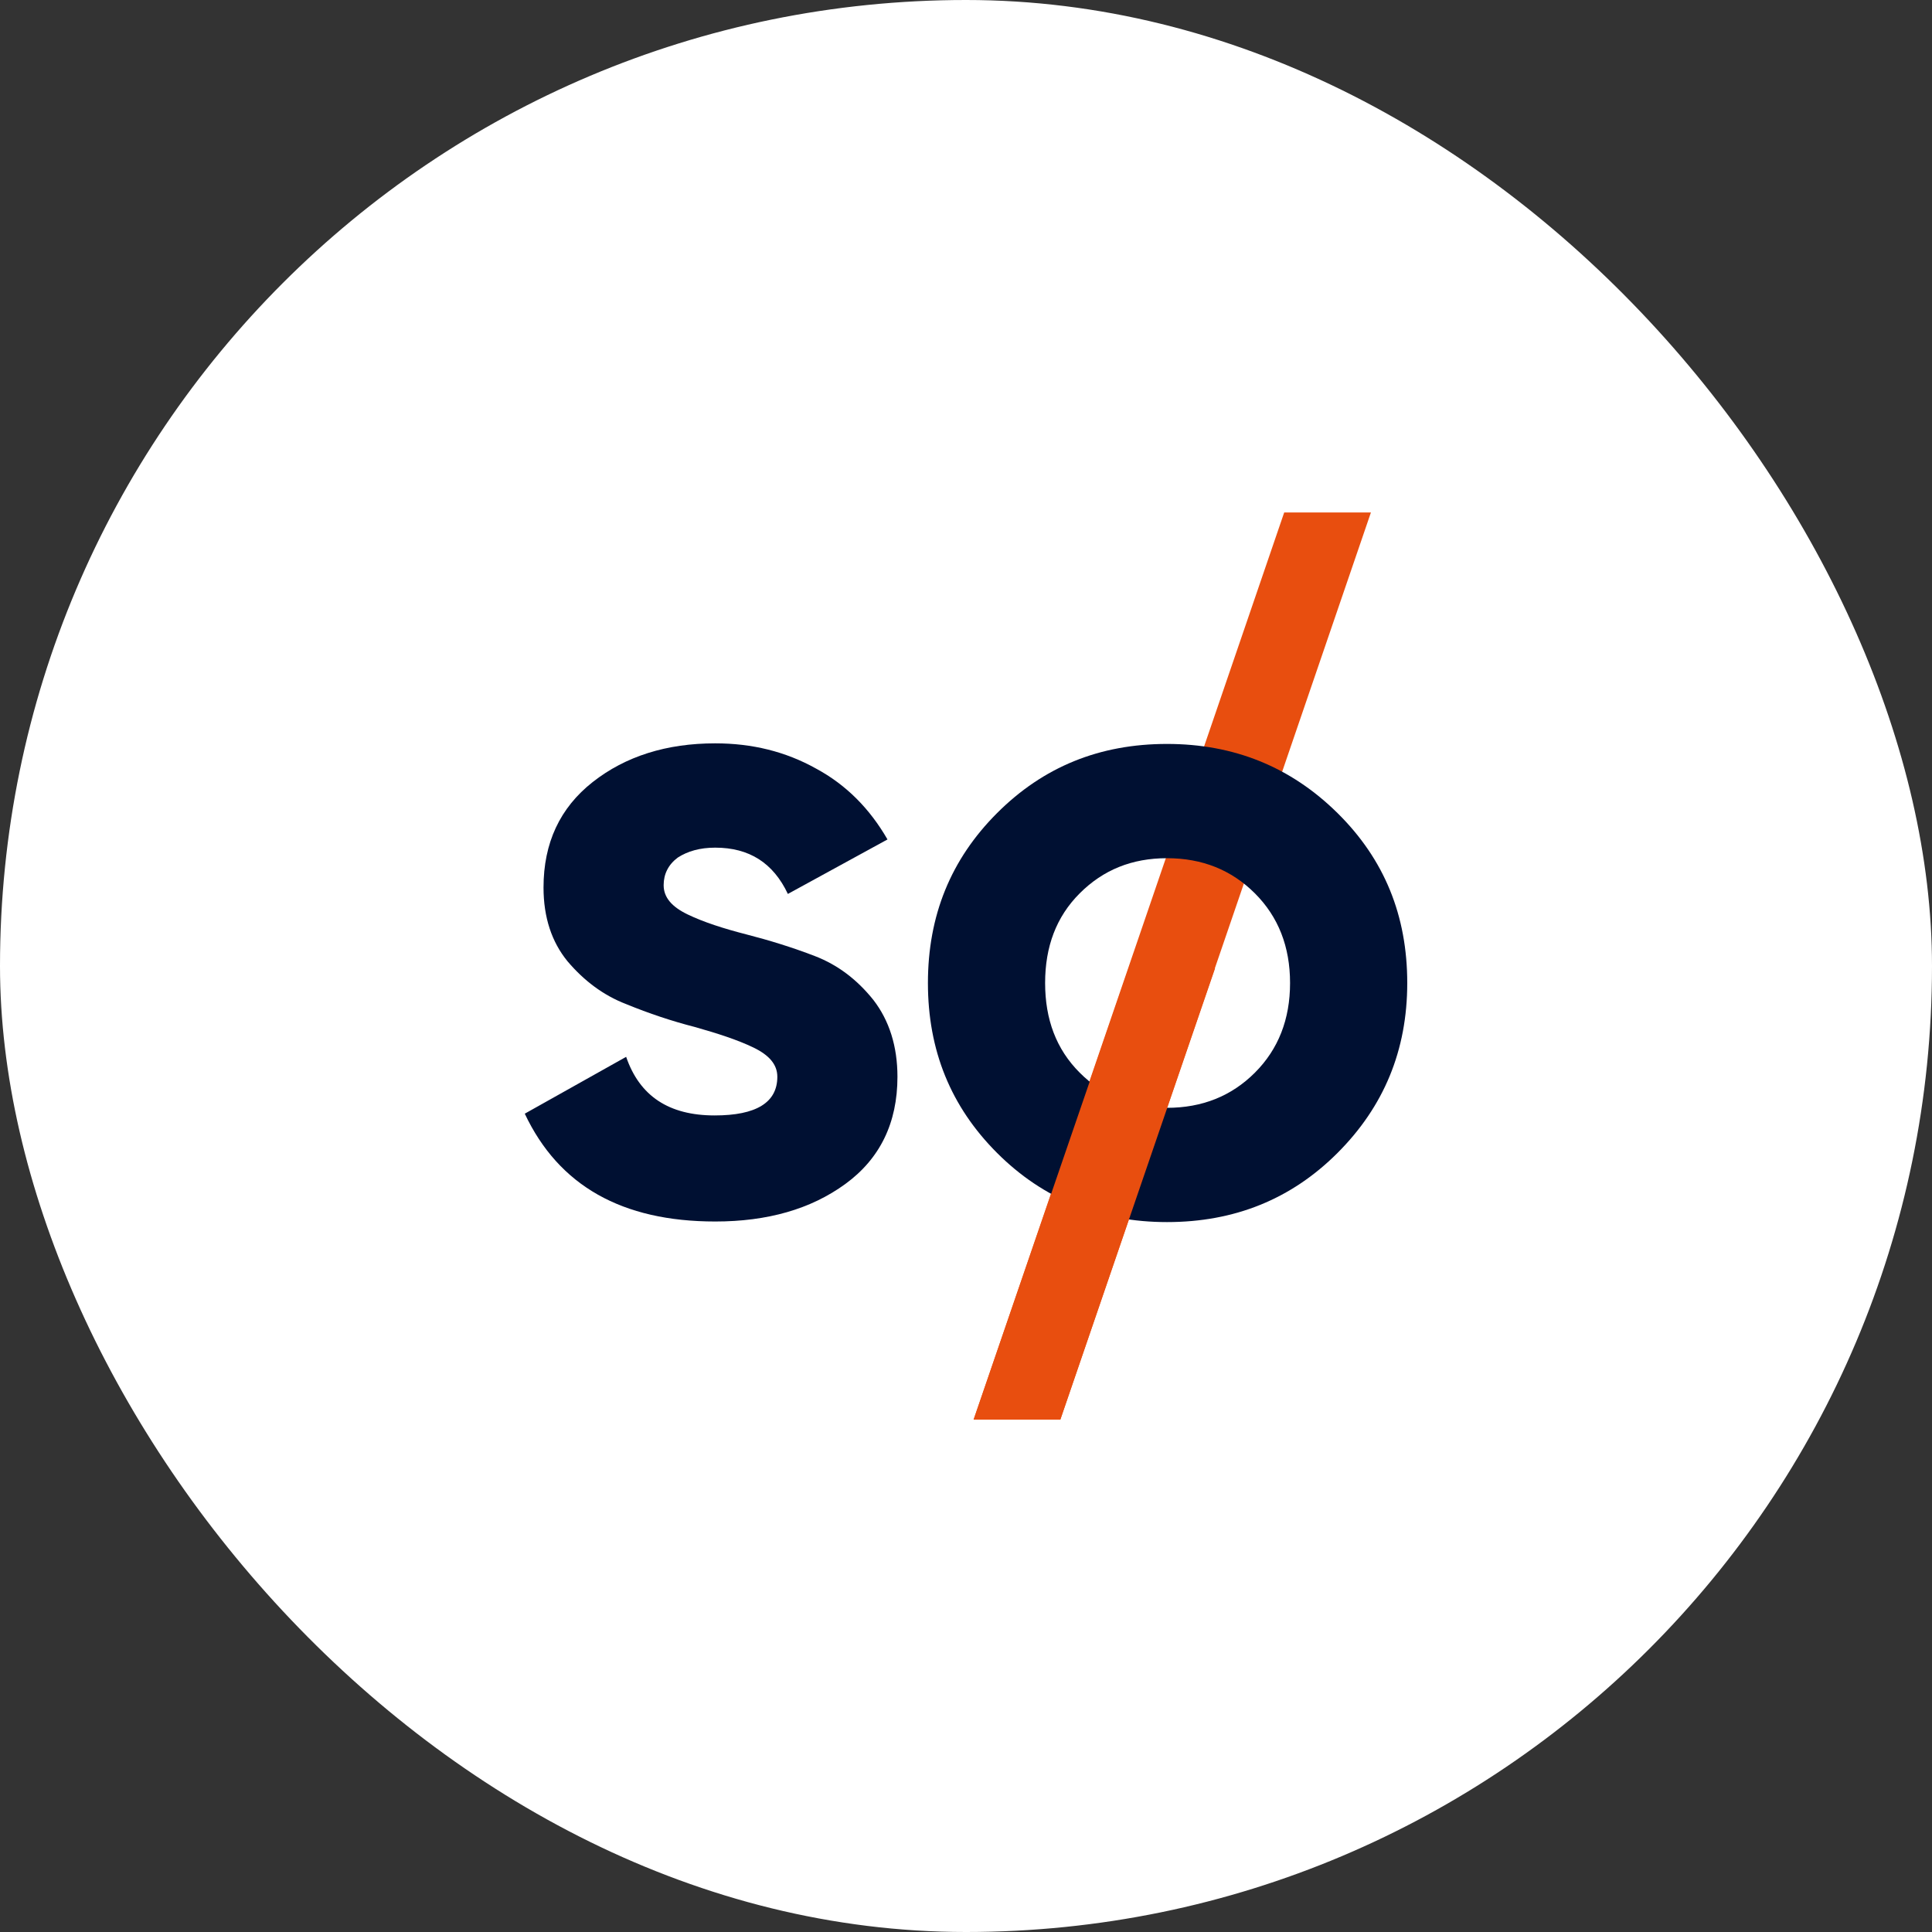
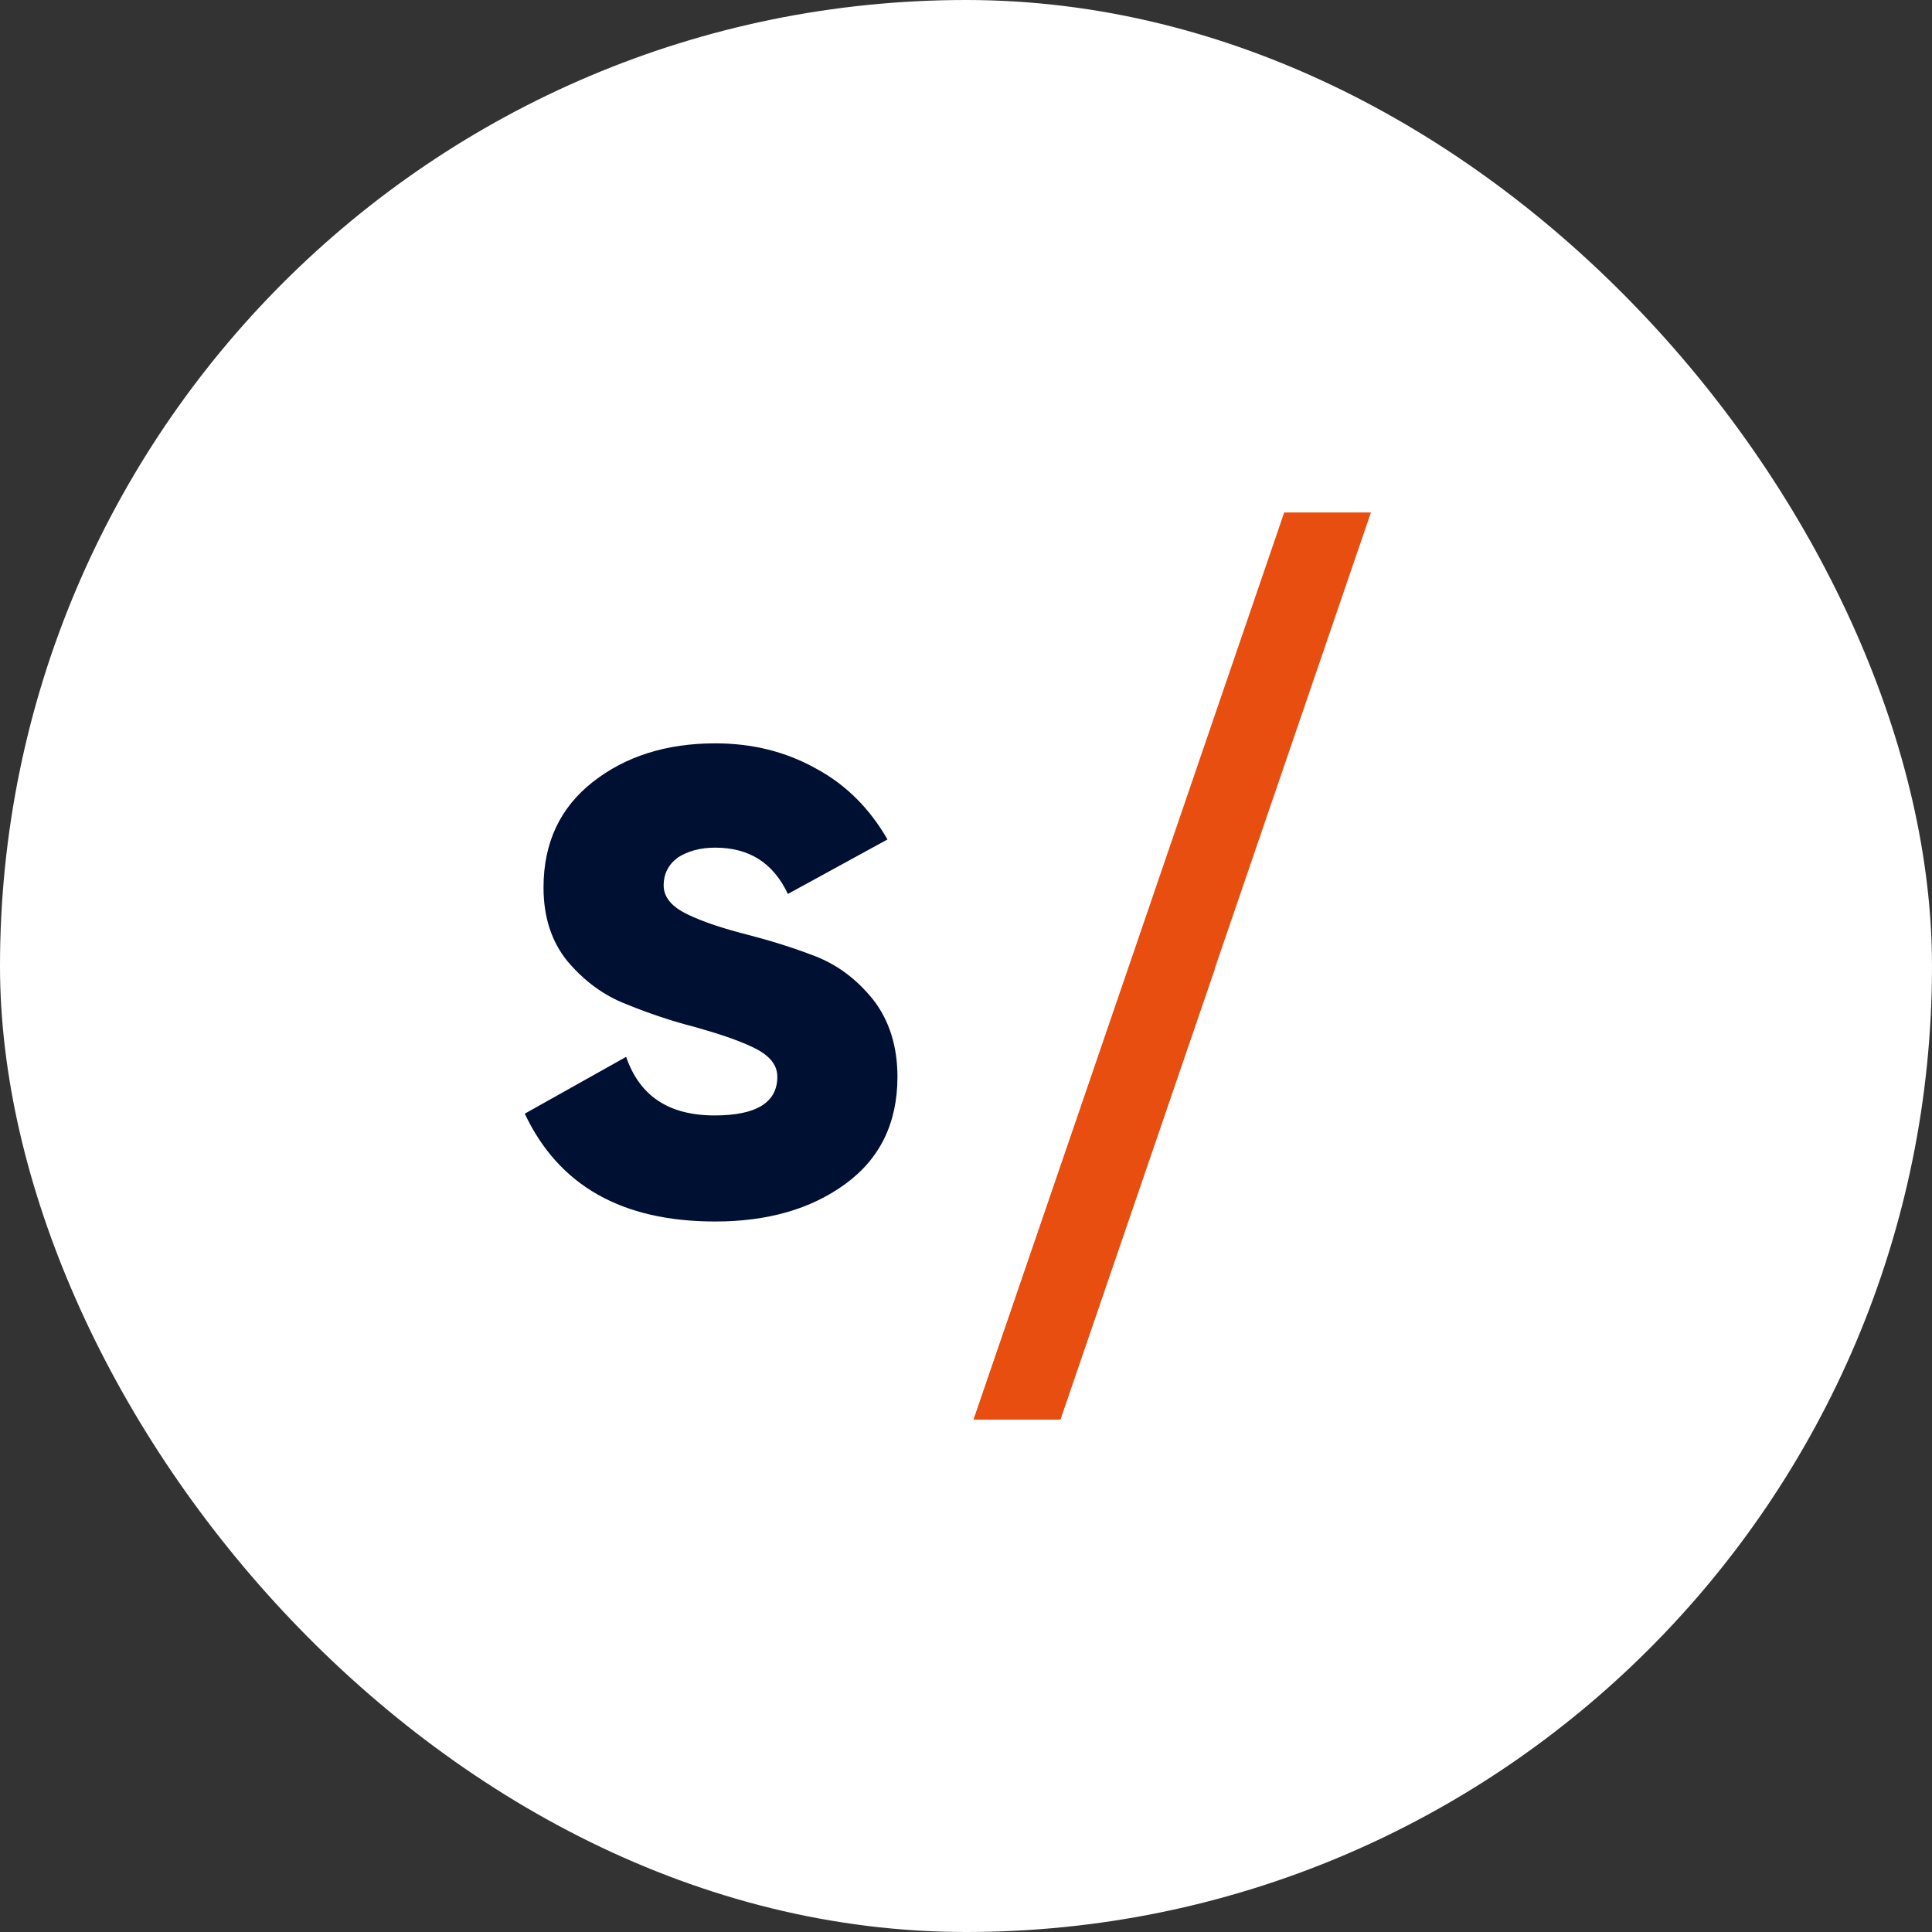
<svg xmlns="http://www.w3.org/2000/svg" version="1.1" width="1000" height="1000">
  <rect width="100%" height="100%" fill="#333333" stroke="none" />
  <g clip-path="url(#SvgjsClipPath1031)">
    <rect width="1000" height="1000" fill="#ffffff" />
    <g transform="matrix(3.033,0,0,3.033,199.133,150)">
      <svg version="1.1" width="198.4" height="230.8">
        <svg version="1.1" id="Laag_1" x="0px" y="0px" viewBox="0 0 198.4 230.8" style="enable-background:new 0 0 198.4 230.8;" xml:space="preserve">
          <style type="text/css">
	.st0{fill:#001032;}
	.st1{fill:#E84E0F;}
</style>
          <path class="st0" d="M47.6,101.6c0,2.1,1.4,3.7,4.1,5c2.7,1.3,6.1,2.4,10,3.4c3.9,1,7.8,2.2,11.7,3.7c3.9,1.5,7.2,4,10,7.5  c2.7,3.5,4.1,7.9,4.1,13.1c0,7.9-3,14-8.9,18.3c-5.9,4.3-13.3,6.4-22.2,6.4c-15.9,0-26.7-6.1-32.5-18.4l17.3-9.7  c2.3,6.7,7.3,10,15.1,10c7.1,0,10.7-2.2,10.7-6.6c0-2.1-1.4-3.7-4.1-5c-2.7-1.3-6.1-2.4-10-3.5c-3.9-1-7.8-2.3-11.7-3.9  c-3.9-1.5-7.2-4-10-7.3c-2.7-3.3-4.1-7.5-4.1-12.6c0-7.6,2.8-13.6,8.4-18c5.6-4.4,12.6-6.6,20.9-6.6c6.3,0,12,1.4,17.2,4.3  c5.2,2.8,9.2,6.9,12.2,12.1l-17,9.3c-2.5-5.3-6.6-7.9-12.4-7.9c-2.6,0-4.7,0.6-6.4,1.7C48.4,98.1,47.6,99.7,47.6,101.6z" />
          <polygon class="st1" points="153.5,38 100.5,192.8 115.3,192.8 168.3,38 " />
-           <path class="st0" d="M162.6,147.3c-7.9,7.9-17.6,11.8-29.1,11.8c-11.4,0-21.1-3.9-29-11.8c-7.9-7.9-11.8-17.5-11.8-29  s3.9-21.1,11.8-29s17.5-11.8,29-11.8c11.4,0,21.1,3.9,29.1,11.8s11.9,17.5,11.9,29S170.5,139.4,162.6,147.3z M118.6,133.6  c4,4,8.9,6,14.9,6c6,0,11-2,15-6c4-4,6-9.1,6-15.3s-2-11.3-6-15.3c-4-4-9-6-15-6c-6,0-10.9,2-14.9,6c-4,4-5.9,9.1-5.9,15.3  S114.6,129.6,118.6,133.6z" />
          <polyline class="st1" points="127.8,113.3 100.5,192.8 115.3,192.8 141.7,115.8 " />
        </svg>
      </svg>
    </g>
  </g>
  <defs>
    <clipPath id="SvgjsClipPath1031">
      <rect width="1000" height="1000" x="0" y="0" rx="500" ry="500" />
    </clipPath>
  </defs>
</svg>